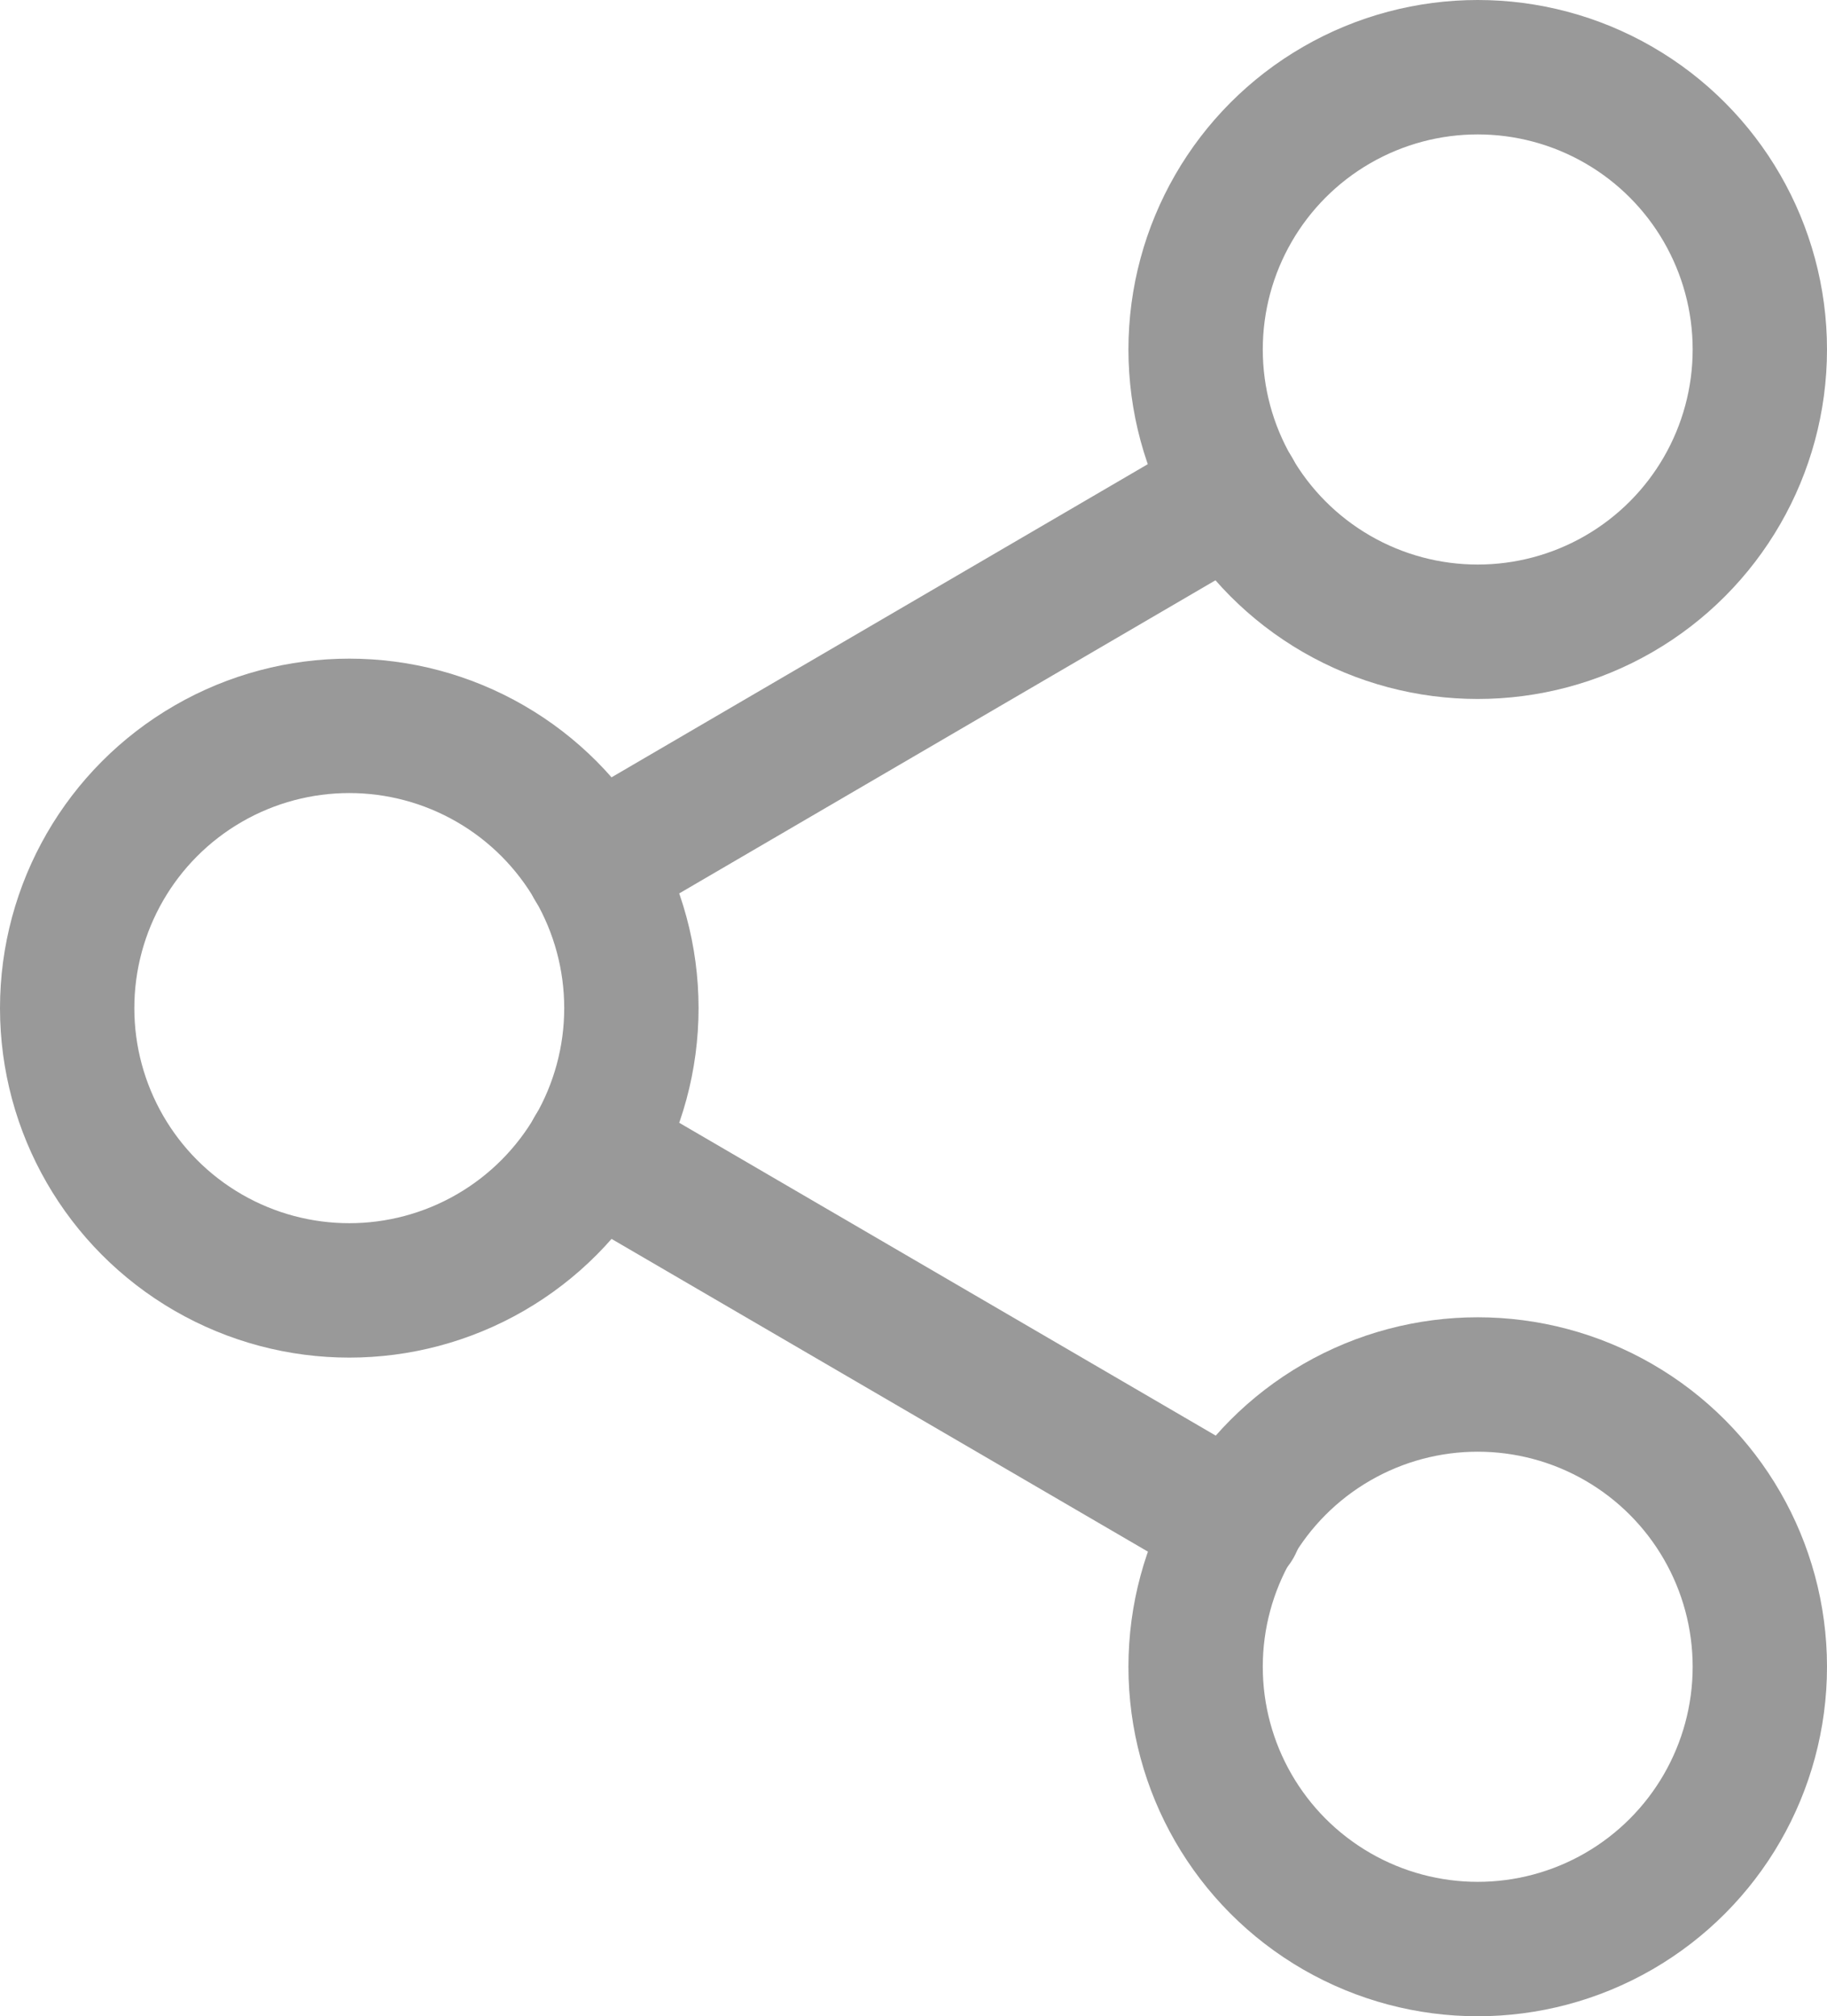
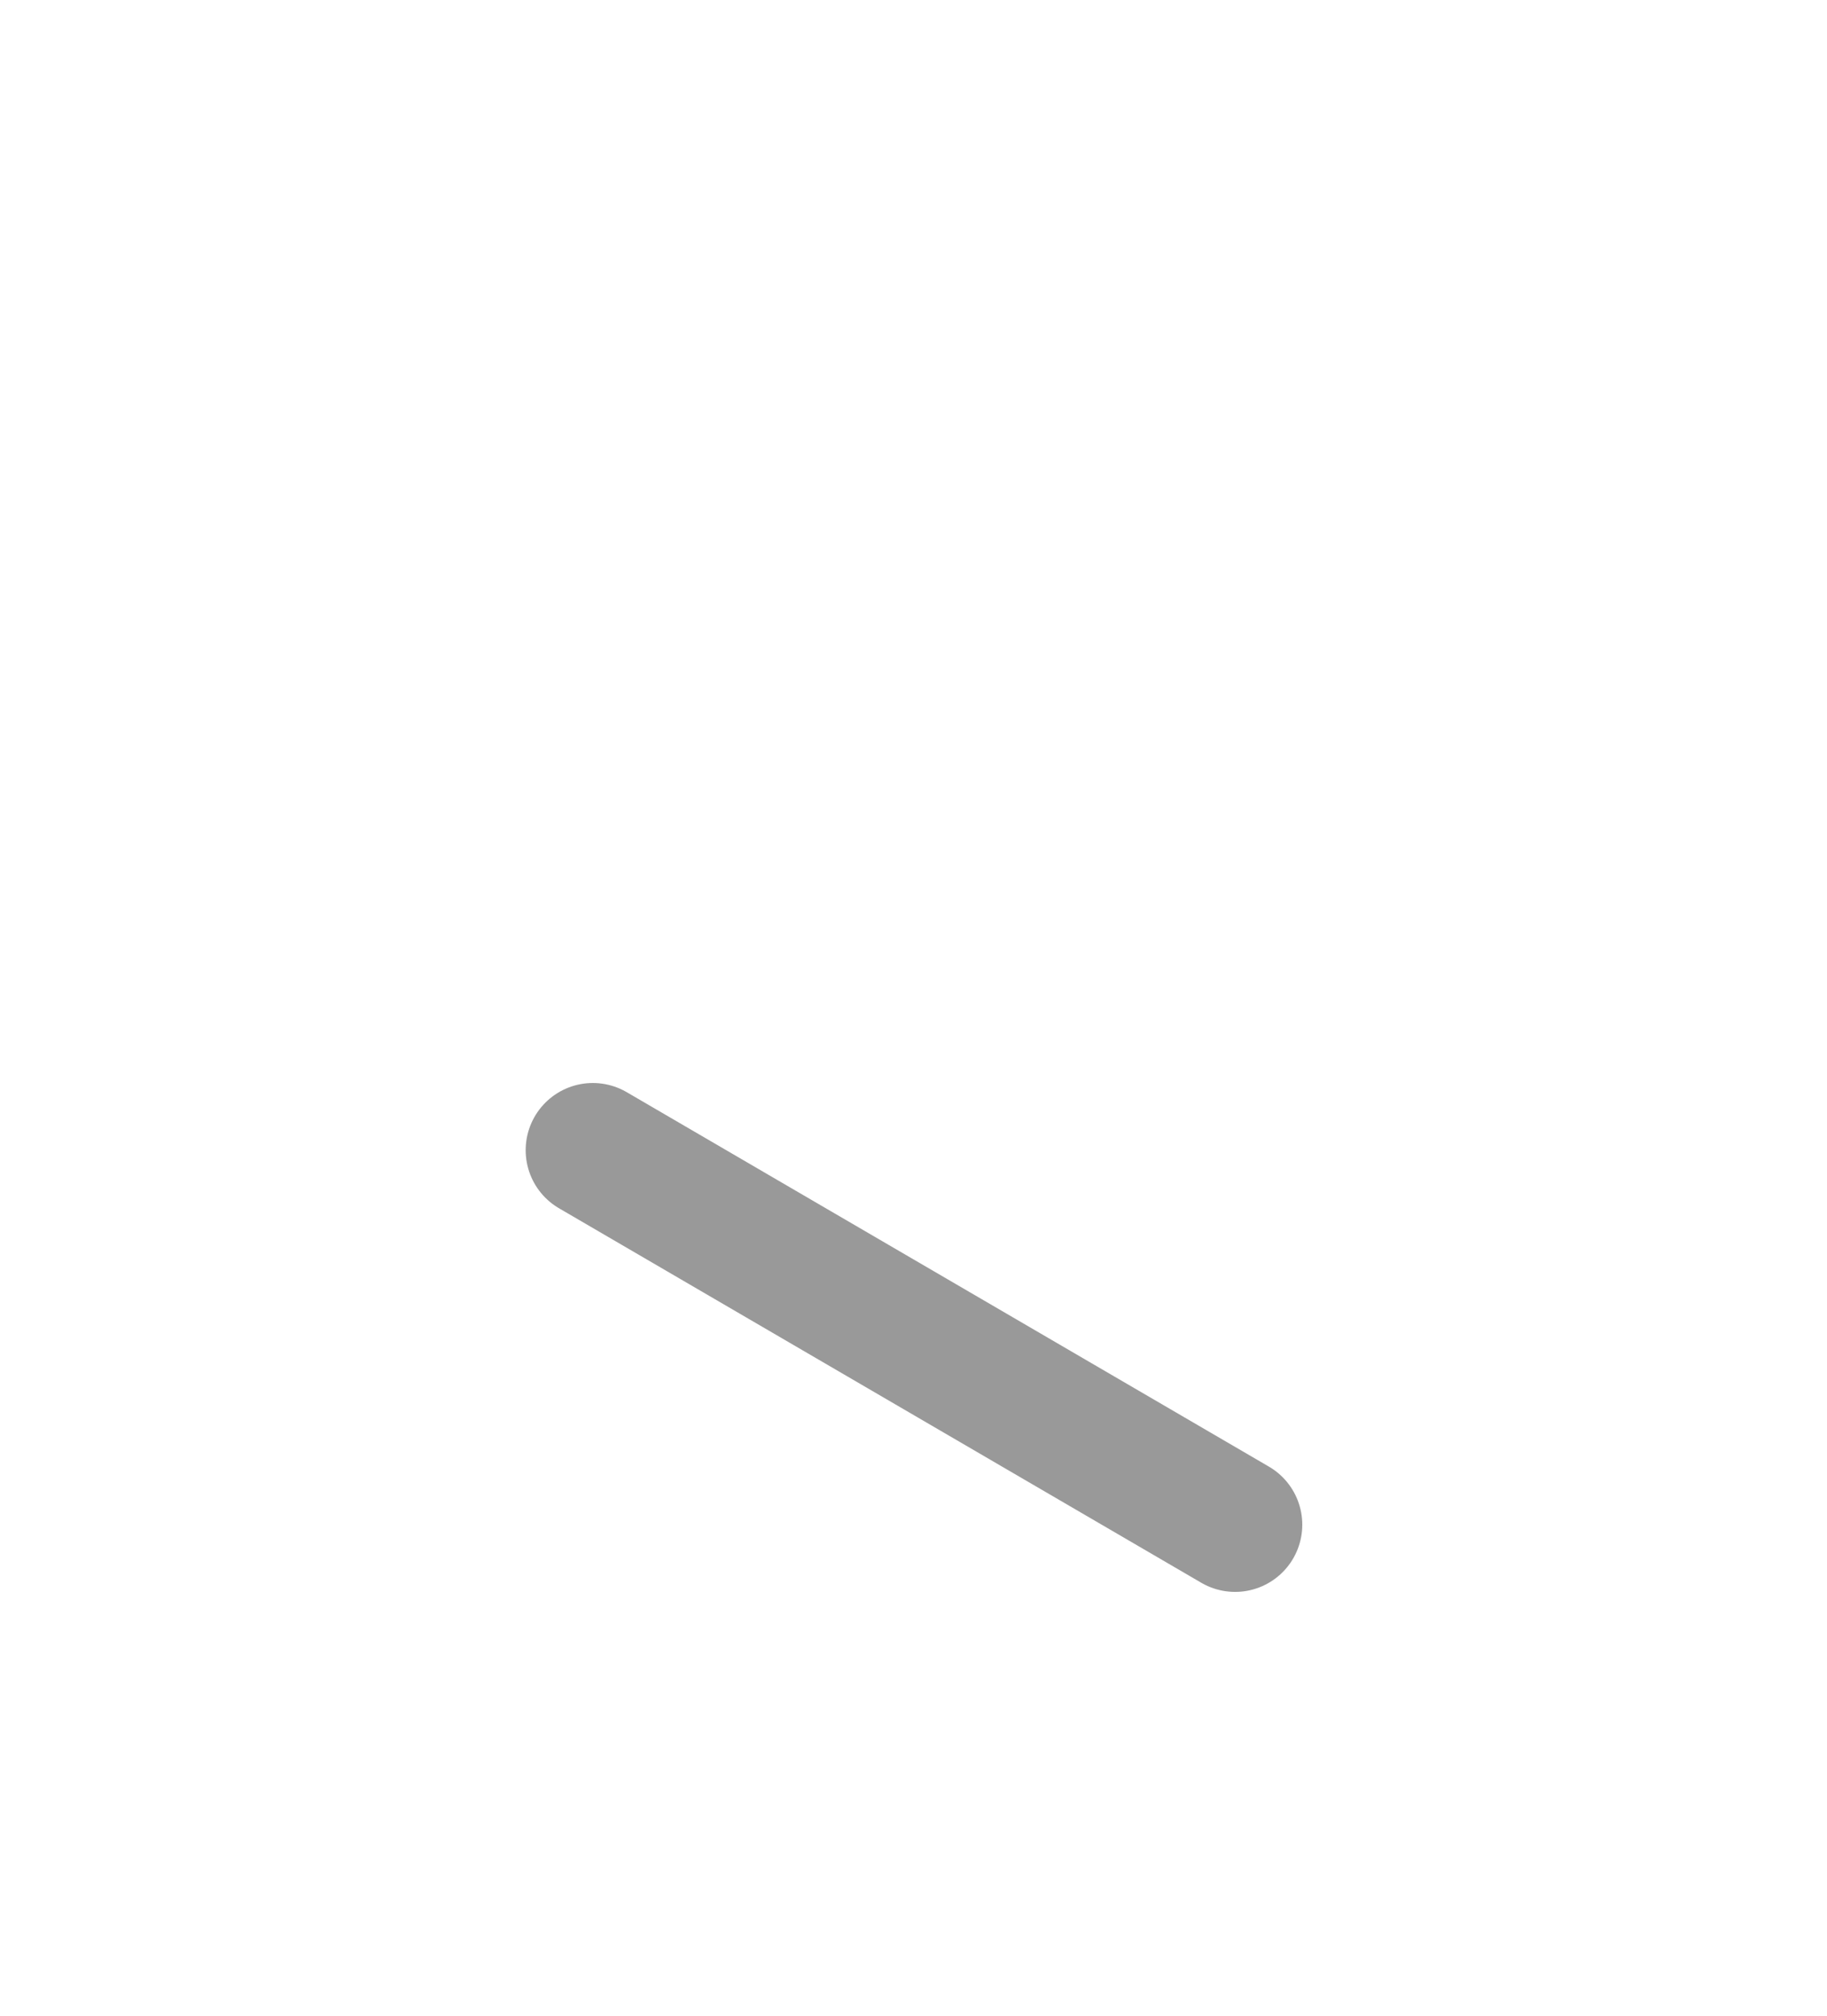
<svg xmlns="http://www.w3.org/2000/svg" width="13.6" height="15" viewBox="0 0 13.6 15">
  <g id="icon-share" transform="translate(0.5 0.5)">
-     <circle id="Ellipse_38" data-name="Ellipse 38" cx="2.1" cy="2.1" r="2.1" transform="translate(8.4)" stroke-width="1" stroke="#999" stroke-linecap="round" stroke-linejoin="round" fill="none" />
-     <circle id="Ellipse_39" data-name="Ellipse 39" cx="2.1" cy="2.1" r="2.1" transform="translate(0 4.9)" stroke-width="1" stroke="#999" stroke-linecap="round" stroke-linejoin="round" fill="none" />
-     <circle id="Ellipse_40" data-name="Ellipse 40" cx="2.1" cy="2.1" r="2.1" transform="translate(8.4 9.8)" stroke-width="1" stroke="#999" stroke-linecap="round" stroke-linejoin="round" fill="none" />
    <line id="Line_3" data-name="Line 3" x2="4.781" y2="2.786" transform="translate(3.913 8.057)" fill="none" stroke="#999" stroke-linecap="round" stroke-linejoin="round" stroke-width="1" />
-     <line id="Line_4" data-name="Line 4" x1="4.774" y2="2.786" transform="translate(3.913 3.157)" fill="none" stroke="#999" stroke-linecap="round" stroke-linejoin="round" stroke-width="1" />
  </g>
</svg>